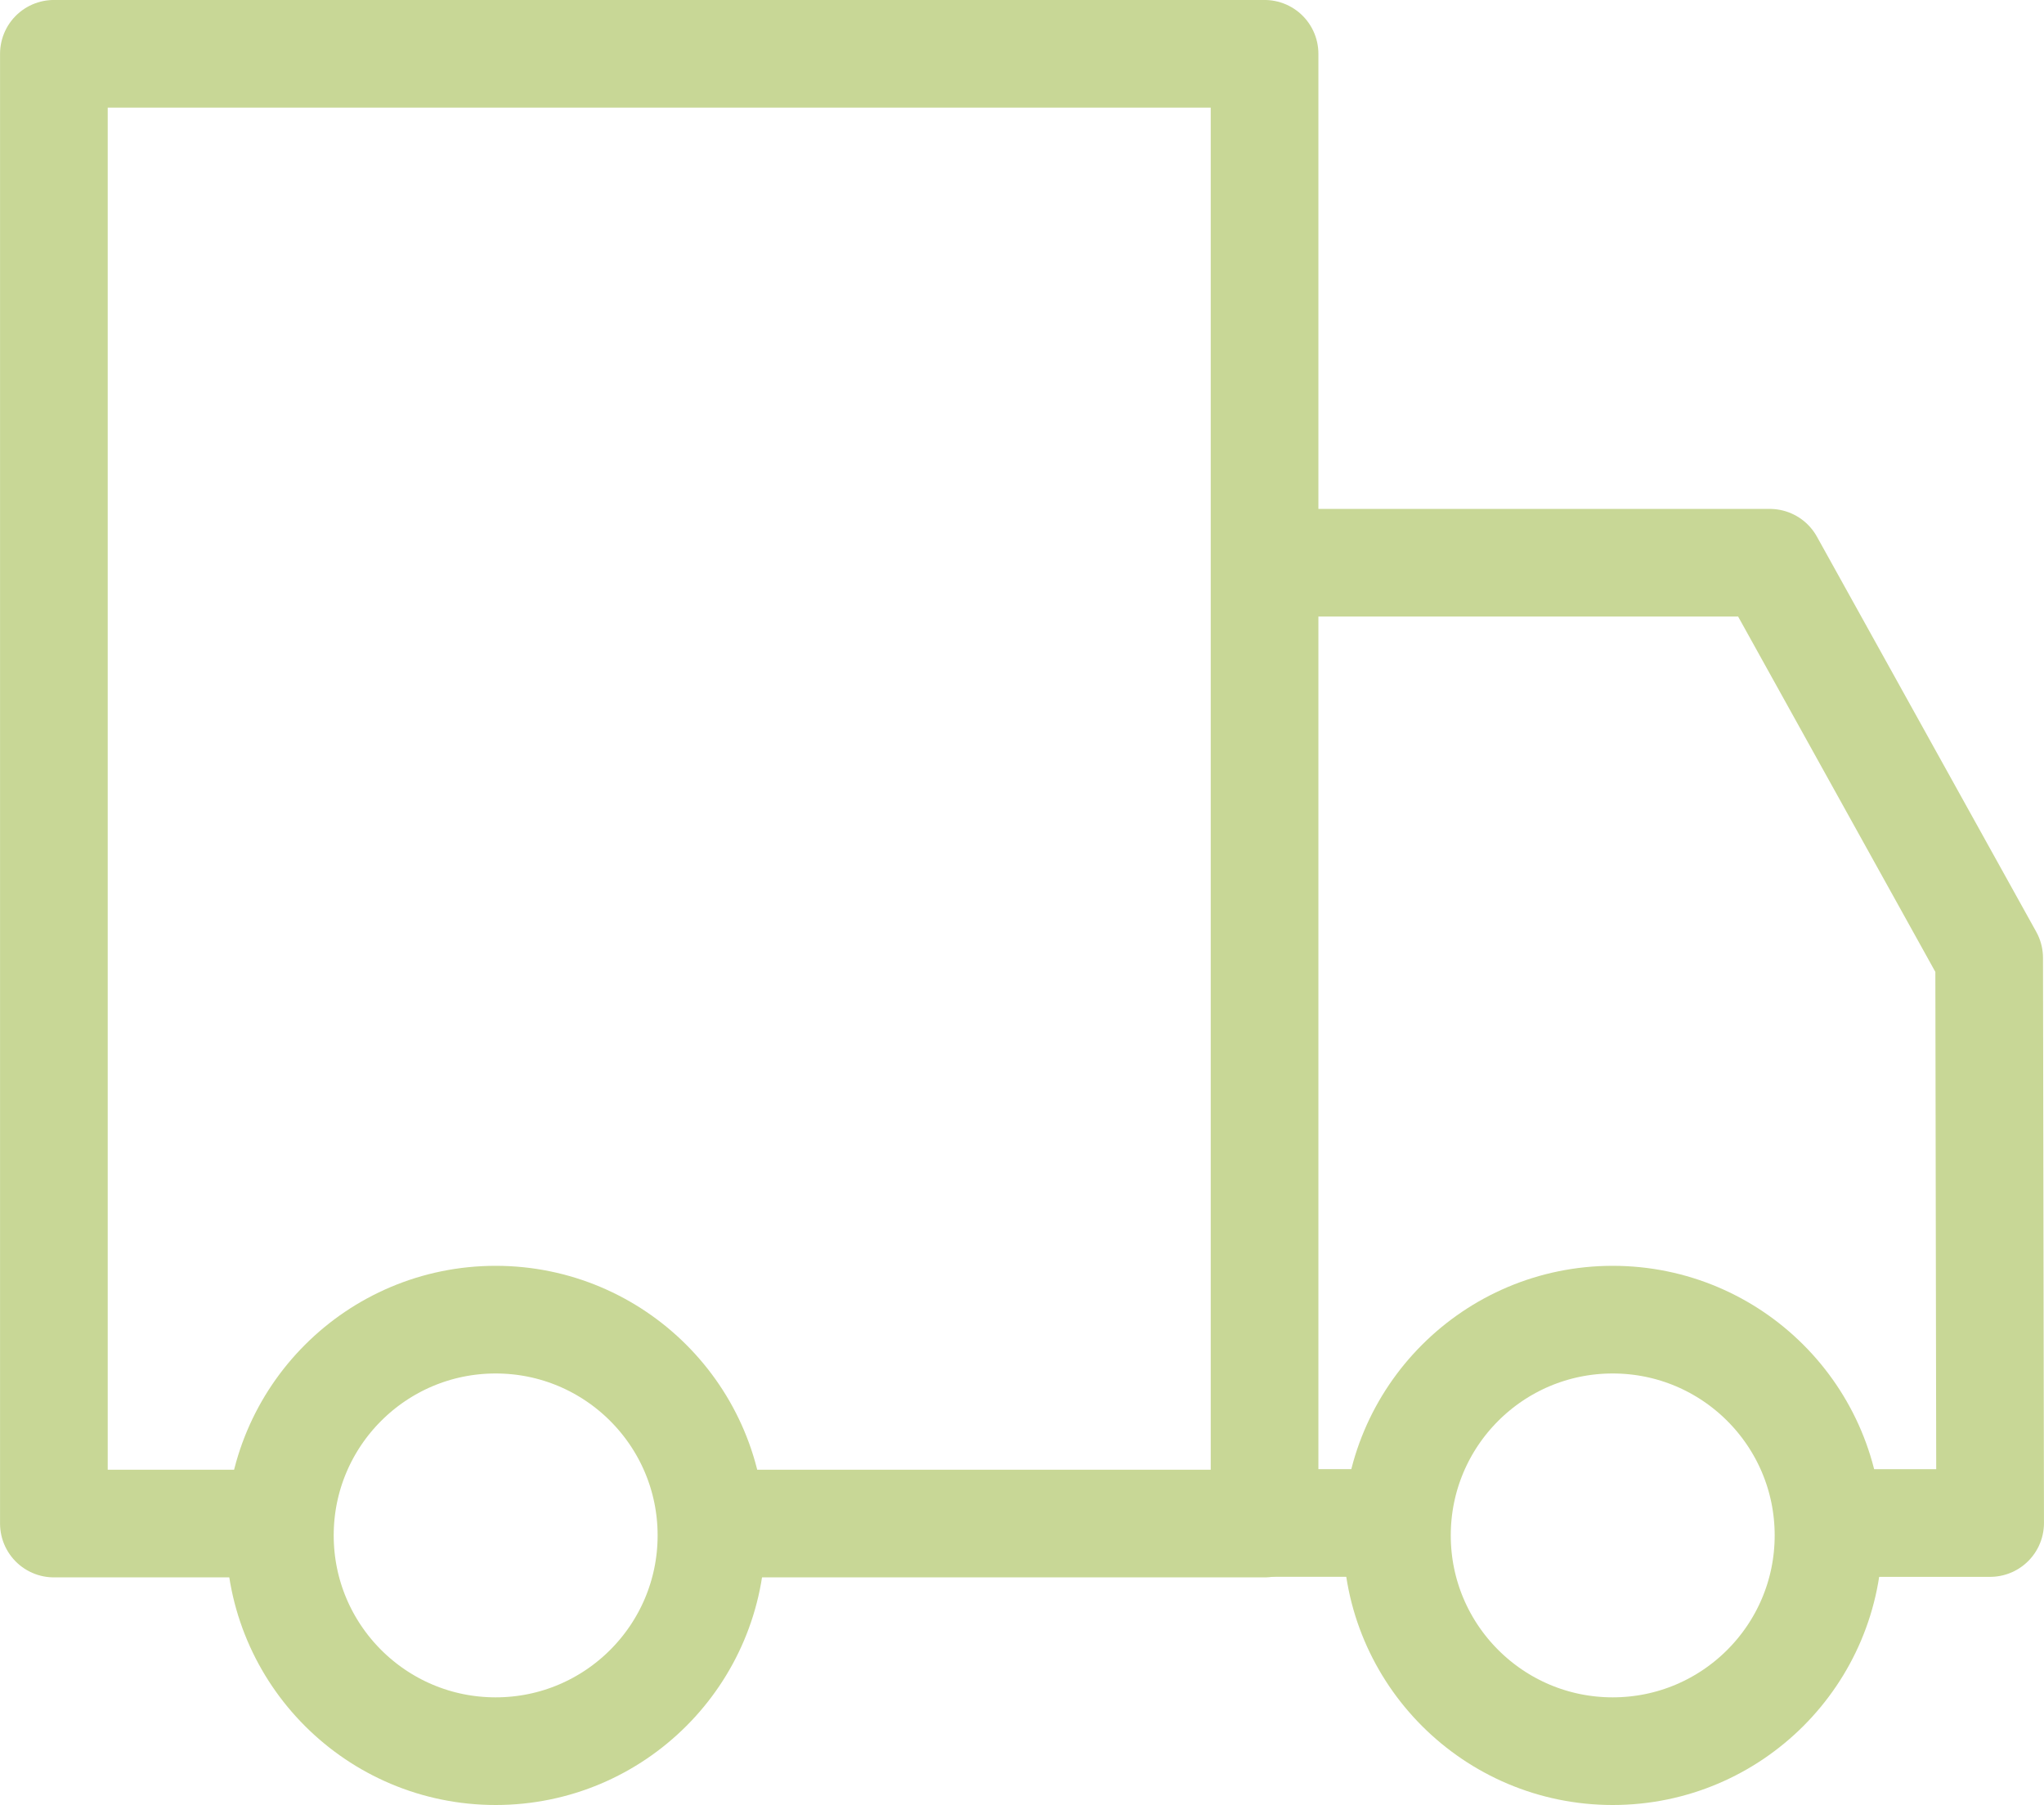
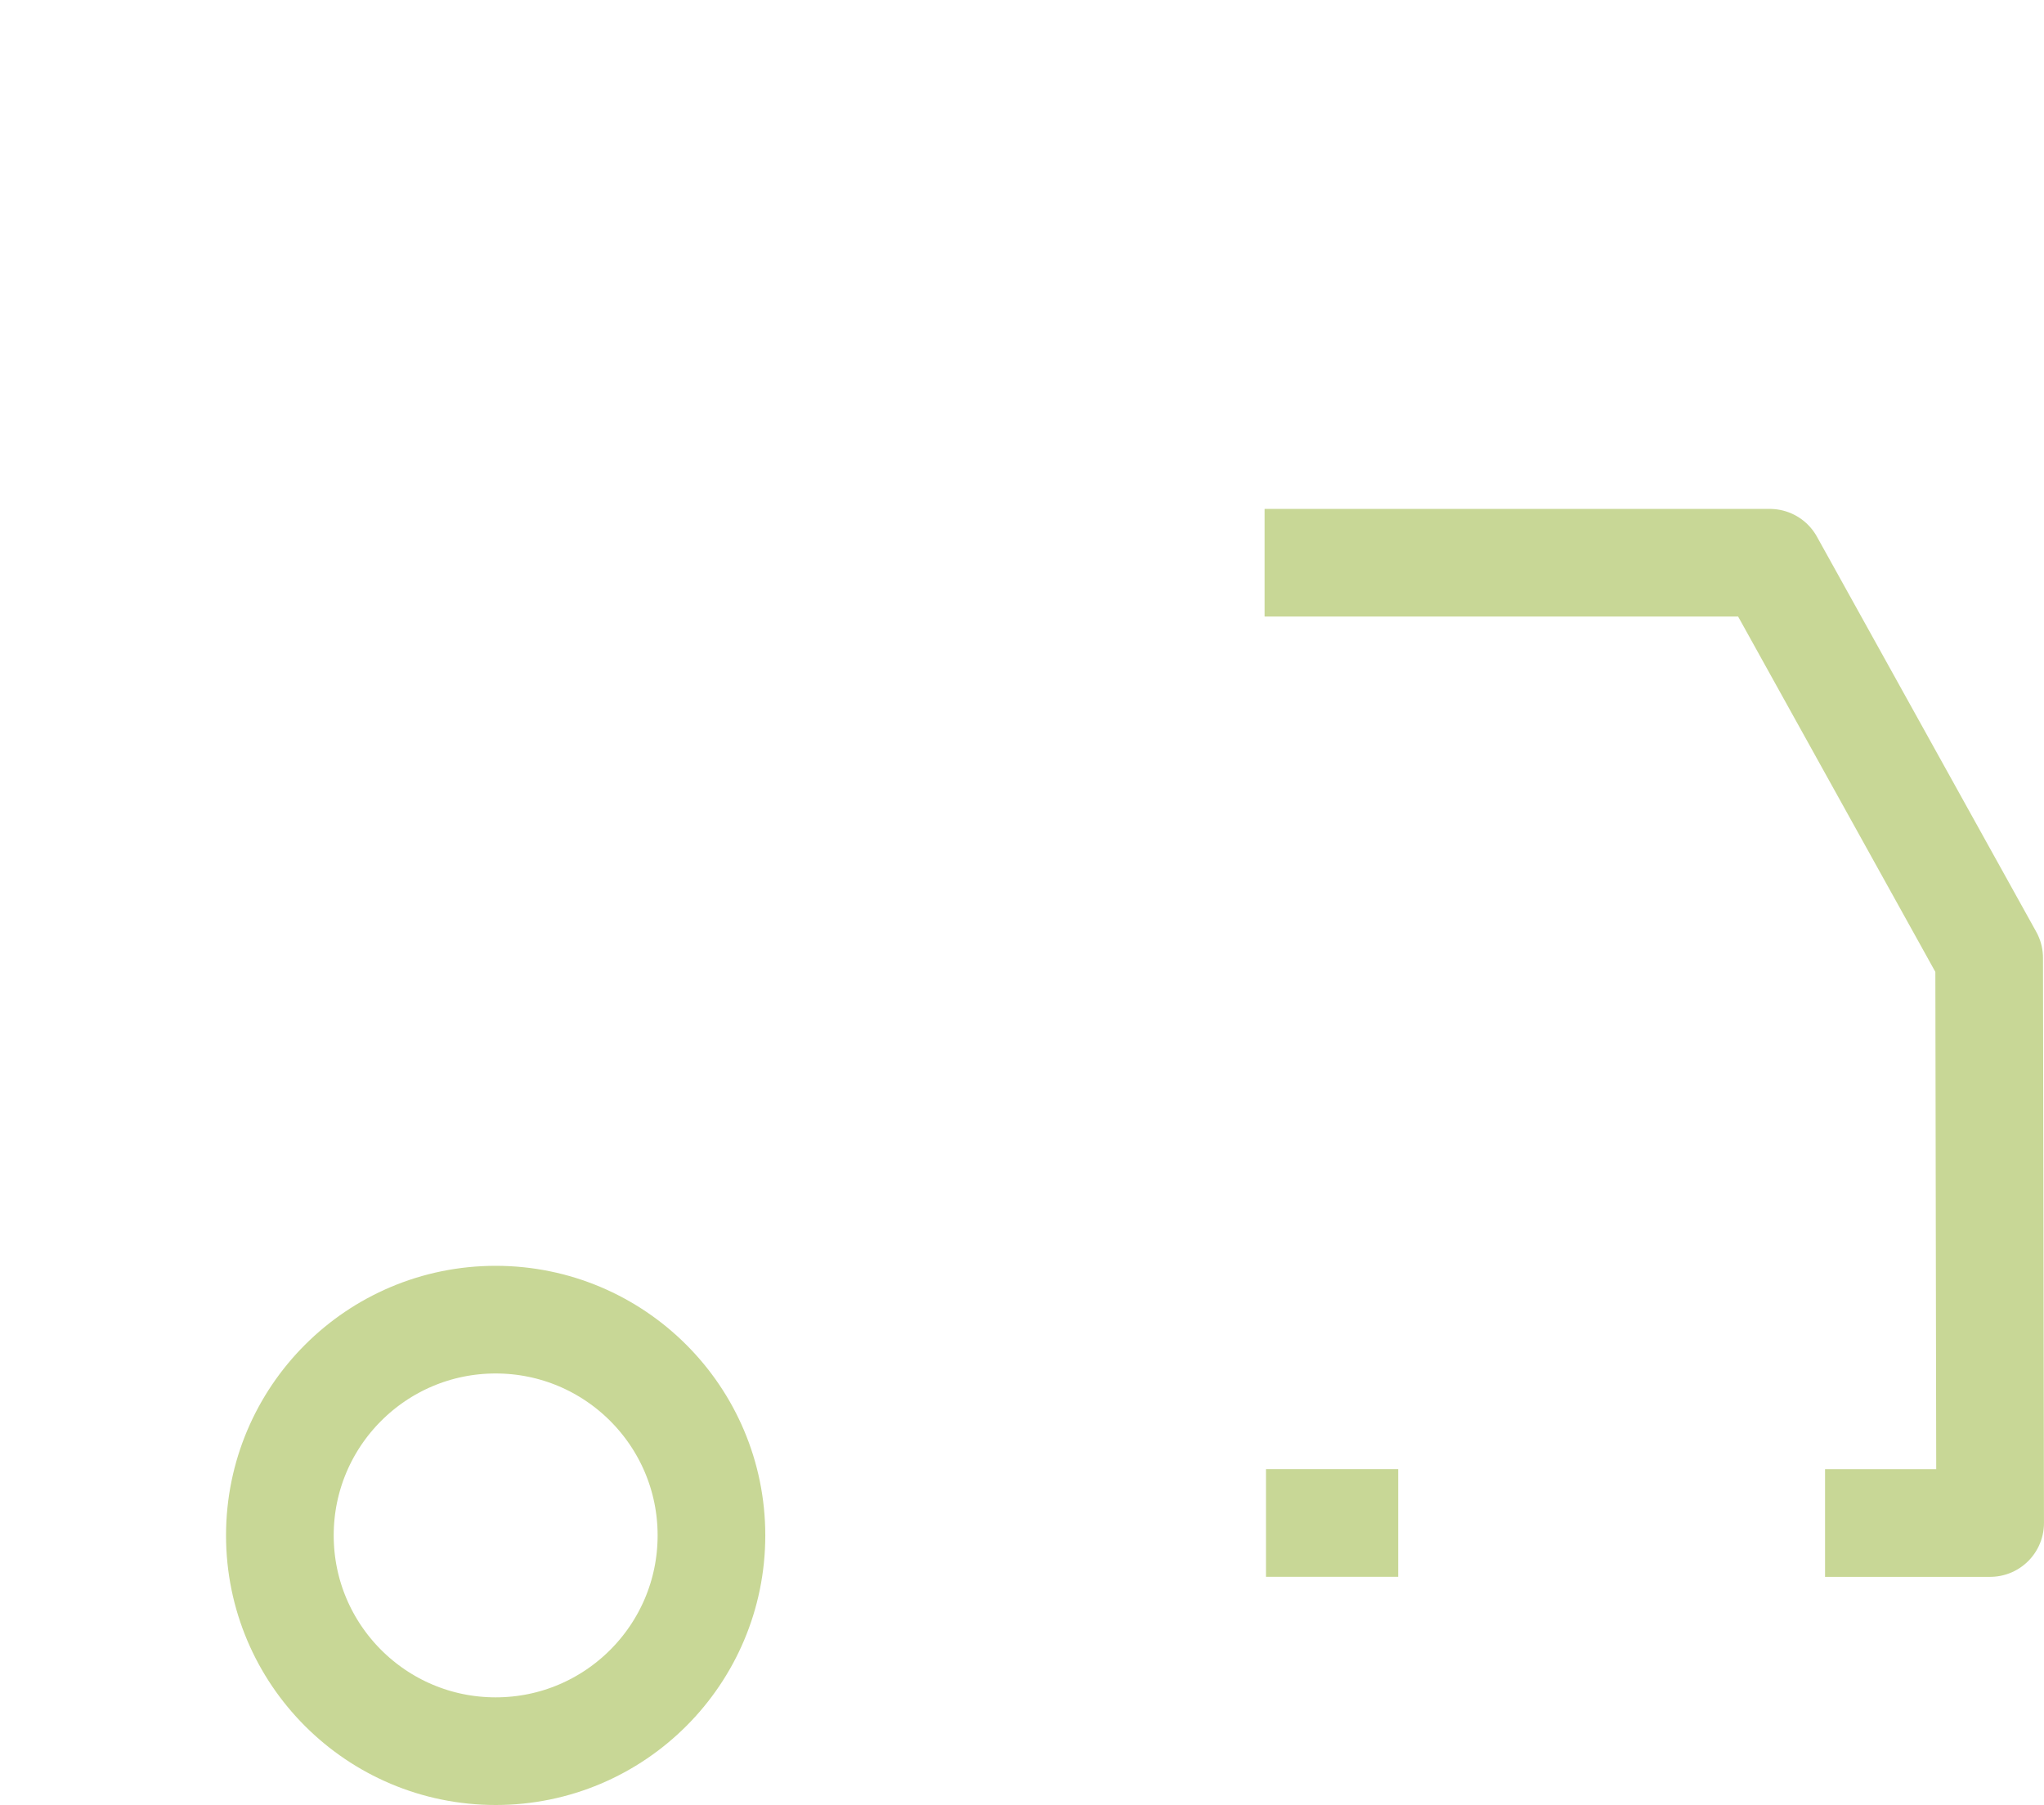
<svg xmlns="http://www.w3.org/2000/svg" width="85.428" height="75.45" viewBox="0 0 85.428 75.45">
  <g transform="translate(2.25 2.25)">
    <g transform="translate(0 0)">
      <g transform="translate(7.197 50.662)" fill="none" stroke="#c8d796" stroke-width="4.5">
-         <circle cx="11.269" cy="11.269" r="11.269" stroke="none" />
        <circle cx="11.269" cy="11.269" r="9.019" fill="none" />
      </g>
      <g transform="translate(53.884 50.662)" fill="none" stroke="#c8d796" stroke-width="4.5">
-         <circle cx="11.269" cy="11.269" r="11.269" stroke="none" />
-         <circle cx="11.269" cy="11.269" r="9.019" fill="none" />
-       </g>
-       <path d="M-6466.769,7612.967h23.9v-61.436h-50.6v61.436h9.066" transform="translate(6493.471 -7551.532)" fill="none" stroke="#c8d796" stroke-linejoin="round" stroke-width="4.5" />
+         </g>
      <path d="M-6462.038,7564.745h21.116l9.167,16.518.041,23.622h-6.9" transform="translate(6512.641 -7543.472)" fill="none" stroke="#c8d796" stroke-linejoin="round" stroke-width="4.5" />
    </g>
    <path d="M-6456.472,7589.677H-6462" transform="translate(6512.661 -7528.266)" fill="none" stroke="#c8d796" stroke-width="4.5" />
  </g>
</svg>